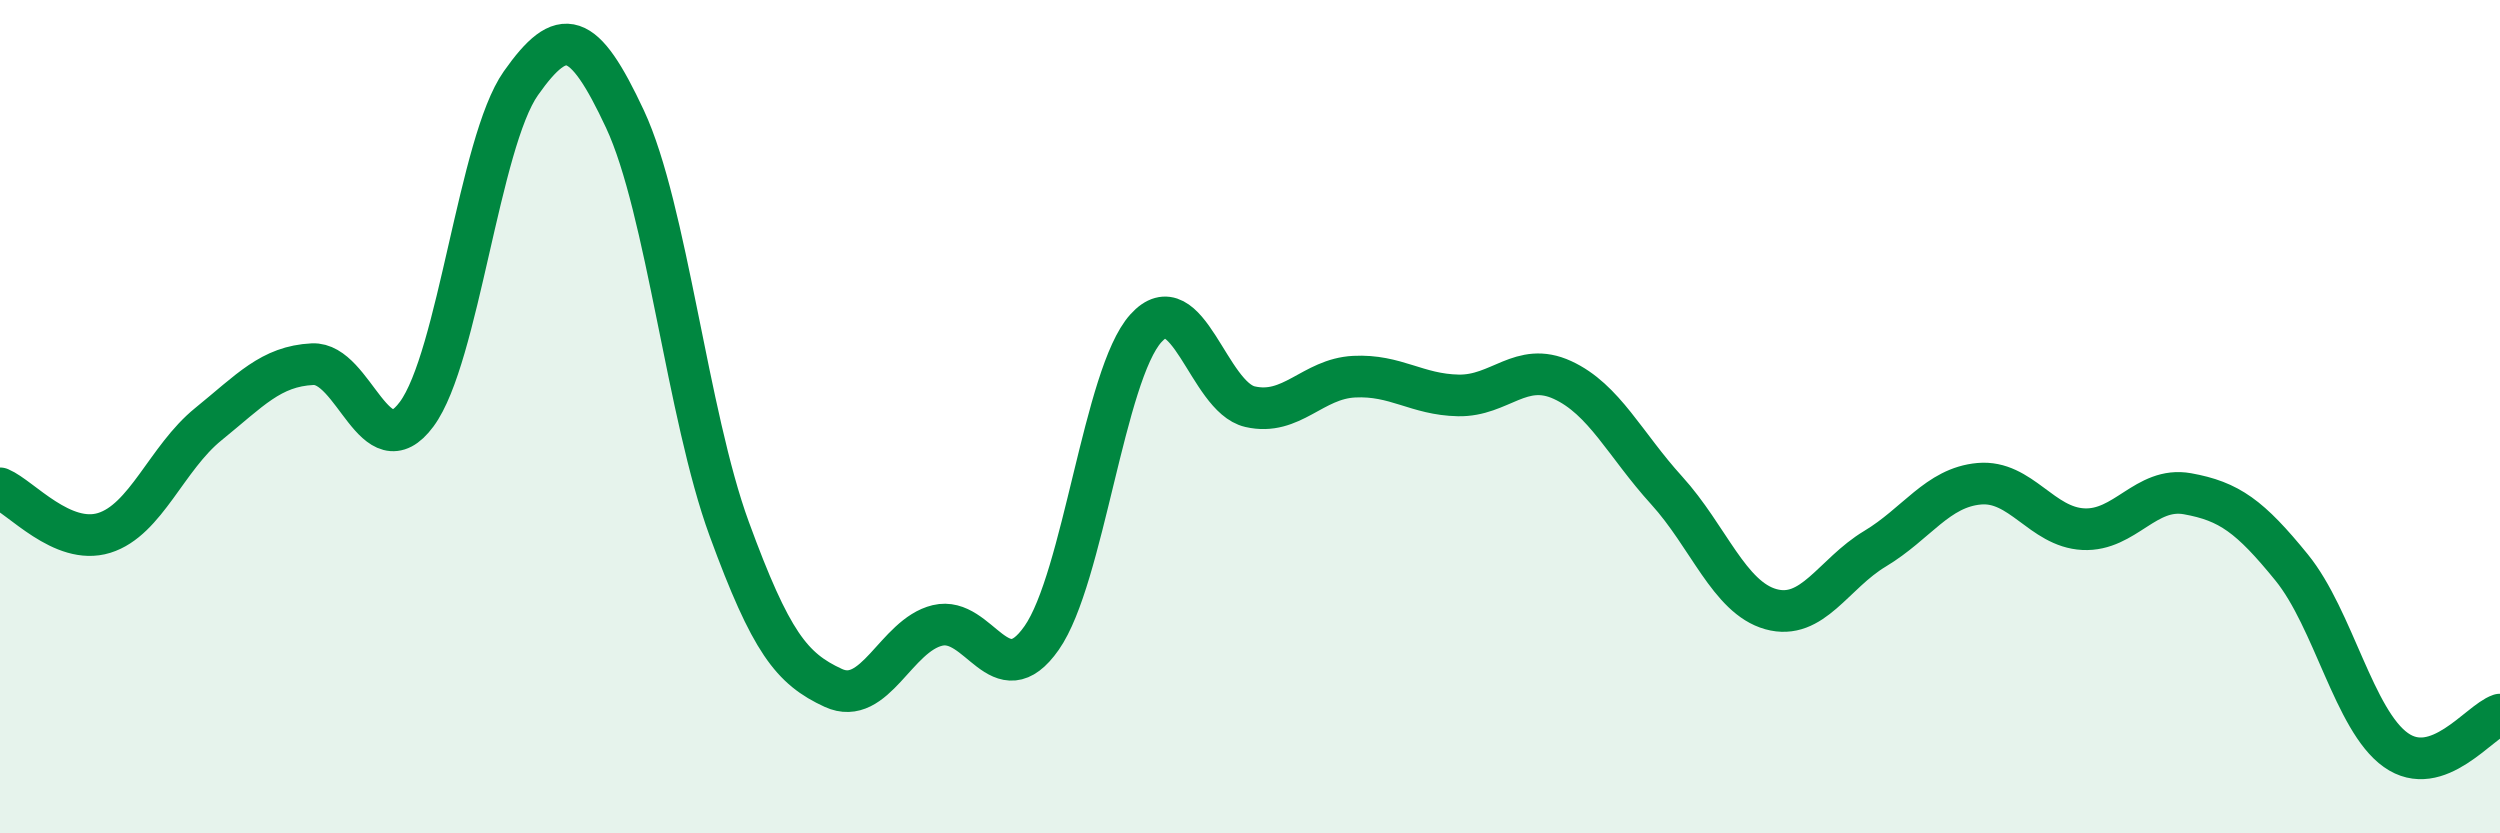
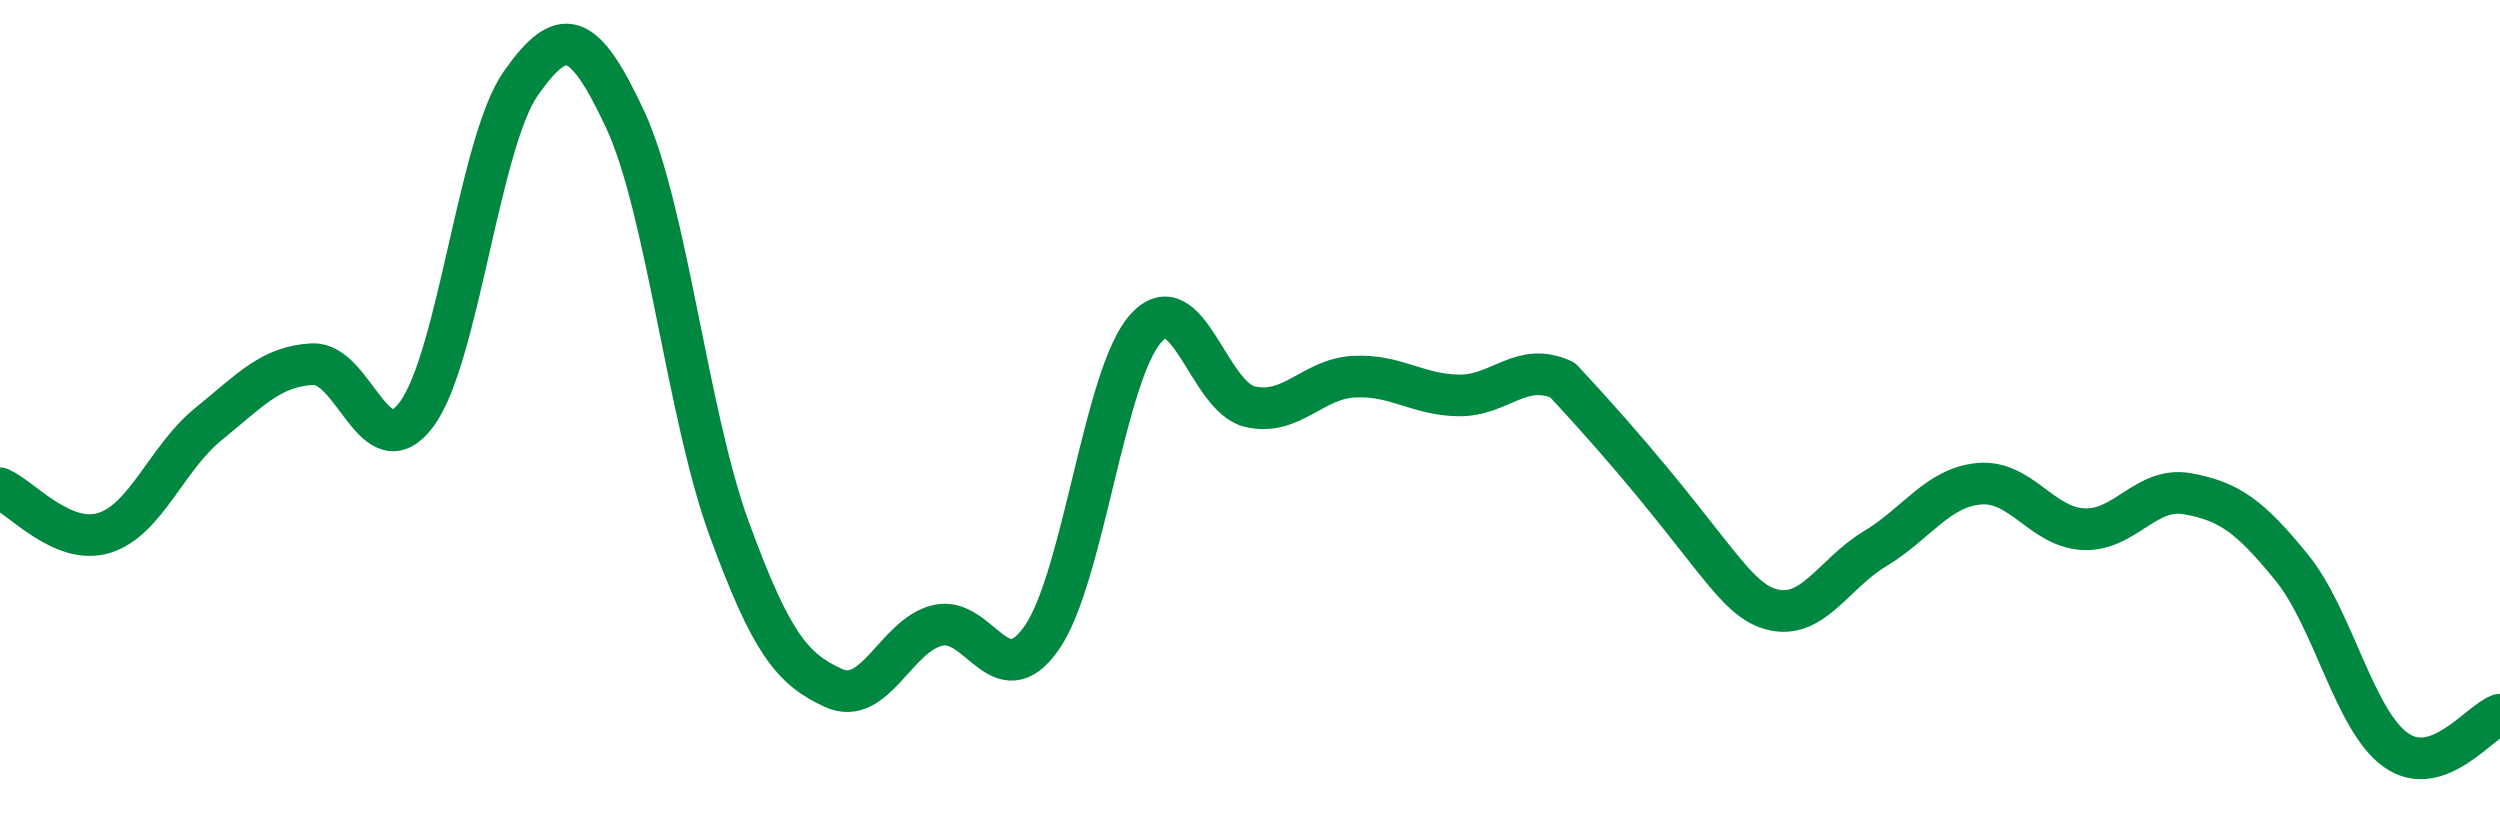
<svg xmlns="http://www.w3.org/2000/svg" width="60" height="20" viewBox="0 0 60 20">
-   <path d="M 0,11.72 C 0.5,11.93 1.5,13.1 2.5,12.79 C 3.5,12.48 4,10.99 5,10.18 C 6,9.37 6.5,8.79 7.5,8.74 C 8.5,8.69 9,11.29 10,9.94 C 11,8.59 11.5,3.42 12.5,2 C 13.5,0.58 14,0.72 15,2.86 C 16,5 16.5,9.96 17.5,12.69 C 18.5,15.42 19,16.05 20,16.51 C 21,16.97 21.5,15.25 22.5,15.01 C 23.5,14.77 24,16.74 25,15.31 C 26,13.88 26.5,8.99 27.5,7.88 C 28.5,6.77 29,9.53 30,9.76 C 31,9.99 31.5,9.09 32.5,9.04 C 33.5,8.99 34,9.47 35,9.49 C 36,9.51 36.5,8.66 37.5,9.12 C 38.5,9.58 39,10.67 40,11.77 C 41,12.87 41.5,14.34 42.5,14.62 C 43.5,14.9 44,13.77 45,13.17 C 46,12.57 46.5,11.7 47.5,11.61 C 48.5,11.52 49,12.65 50,12.7 C 51,12.75 51.5,11.67 52.5,11.85 C 53.5,12.03 54,12.39 55,13.62 C 56,14.85 56.5,17.29 57.5,18 C 58.5,18.71 59.5,17.32 60,17.15L60 20L0 20Z" fill="#008740" opacity="0.1" stroke-linecap="round" stroke-linejoin="round" />
-   <path d="M 0,11.72 C 0.5,11.93 1.5,13.1 2.5,12.79 C 3.5,12.48 4,10.99 5,10.18 C 6,9.37 6.5,8.79 7.5,8.74 C 8.5,8.69 9,11.29 10,9.94 C 11,8.59 11.5,3.42 12.5,2 C 13.5,0.58 14,0.72 15,2.86 C 16,5 16.5,9.96 17.5,12.69 C 18.5,15.42 19,16.05 20,16.51 C 21,16.97 21.5,15.25 22.5,15.01 C 23.5,14.77 24,16.74 25,15.31 C 26,13.88 26.5,8.99 27.5,7.88 C 28.5,6.77 29,9.53 30,9.76 C 31,9.99 31.5,9.09 32.5,9.04 C 33.5,8.99 34,9.47 35,9.49 C 36,9.51 36.5,8.66 37.5,9.12 C 38.5,9.58 39,10.67 40,11.77 C 41,12.87 41.5,14.34 42.5,14.62 C 43.5,14.9 44,13.77 45,13.17 C 46,12.57 46.5,11.7 47.5,11.61 C 48.5,11.52 49,12.65 50,12.7 C 51,12.75 51.5,11.67 52.5,11.85 C 53.5,12.03 54,12.39 55,13.62 C 56,14.85 56.5,17.29 57.5,18 C 58.5,18.71 59.5,17.32 60,17.15" stroke="#008740" stroke-width="1" fill="none" stroke-linecap="round" stroke-linejoin="round" />
+   <path d="M 0,11.72 C 0.5,11.93 1.5,13.1 2.5,12.79 C 3.5,12.48 4,10.99 5,10.18 C 6,9.37 6.5,8.79 7.5,8.74 C 8.5,8.69 9,11.29 10,9.94 C 11,8.59 11.5,3.42 12.5,2 C 13.5,0.58 14,0.72 15,2.86 C 16,5 16.5,9.96 17.5,12.69 C 18.5,15.42 19,16.05 20,16.51 C 21,16.97 21.5,15.25 22.5,15.01 C 23.5,14.77 24,16.74 25,15.31 C 26,13.88 26.5,8.99 27.5,7.88 C 28.5,6.77 29,9.53 30,9.76 C 31,9.99 31.5,9.09 32.5,9.04 C 33.5,8.99 34,9.47 35,9.49 C 36,9.51 36.5,8.66 37.5,9.12 C 41,12.87 41.5,14.34 42.5,14.62 C 43.5,14.9 44,13.77 45,13.17 C 46,12.57 46.5,11.7 47.5,11.61 C 48.5,11.52 49,12.65 50,12.7 C 51,12.75 51.5,11.67 52.5,11.85 C 53.5,12.03 54,12.39 55,13.62 C 56,14.85 56.5,17.29 57.5,18 C 58.5,18.71 59.5,17.32 60,17.15" stroke="#008740" stroke-width="1" fill="none" stroke-linecap="round" stroke-linejoin="round" />
</svg>